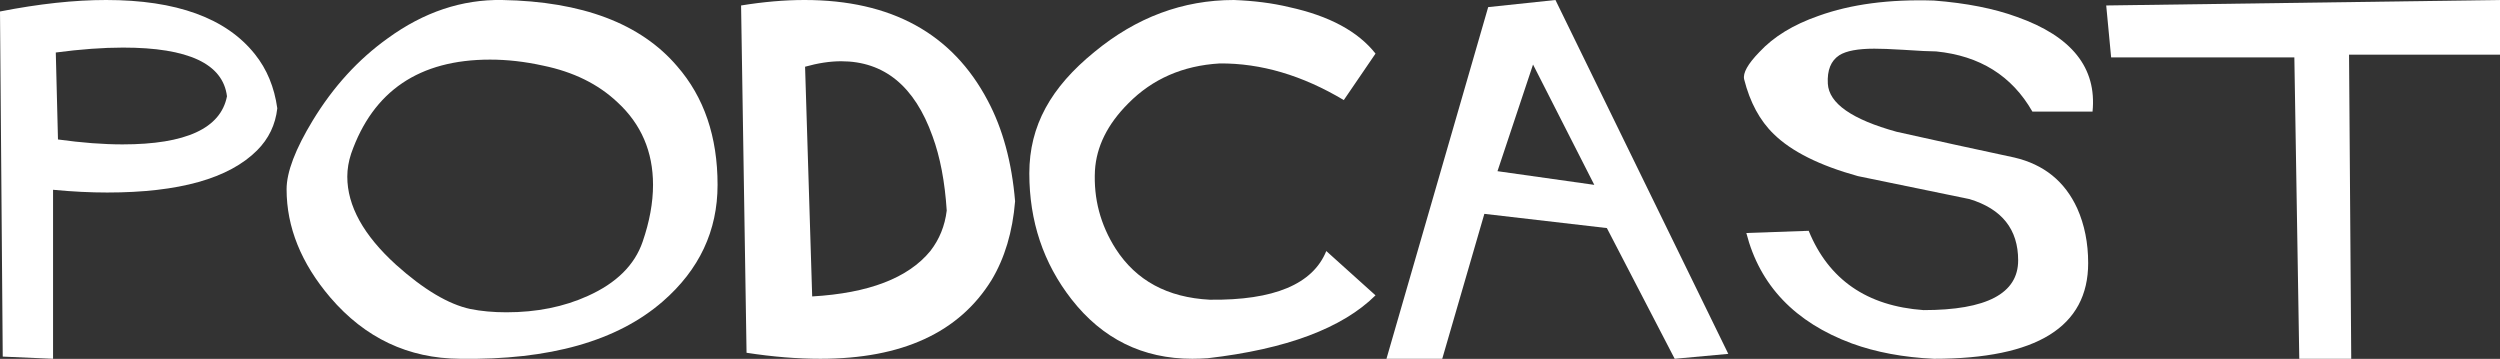
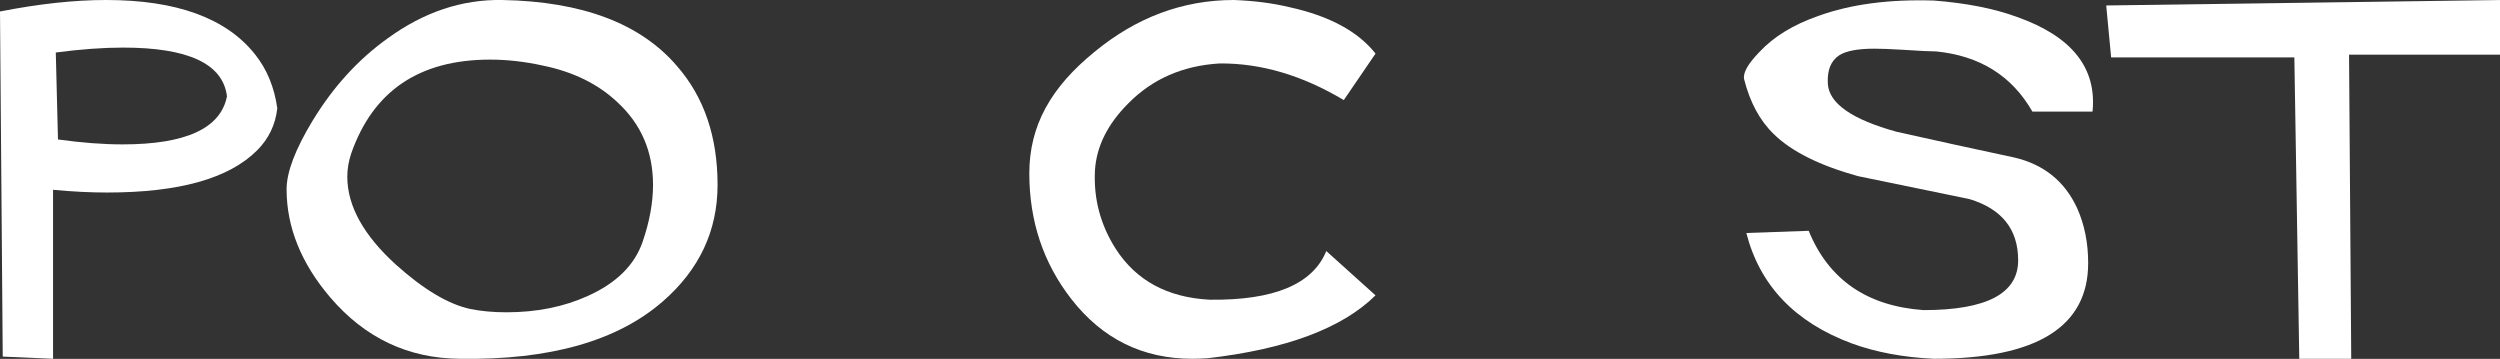
<svg xmlns="http://www.w3.org/2000/svg" id="Layer_2" data-name="Layer 2" viewBox="0 0 228.55 32.81">
  <rect x="0" y="0" width="228.55" height="32.81" fill="#333333" stroke="none" />
  <defs>
    <style> .cls-1 { fill: #fff; } </style>
  </defs>
  <g id="Layer_5" data-name="Layer 5">
    <g>
      <path class="cls-1" d="m25.35,9.9c-.17,1.5-.78,2.78-1.85,3.85-2.57,2.57-7.13,3.85-13.7,3.85-1.53,0-3.18-.08-4.95-.25v15.45l-4.6-.2L0,1.05C3.57.35,6.8,0,9.7,0,16.13,0,20.67,1.65,23.3,4.95c1.1,1.37,1.78,3.02,2.05,4.95Zm-4.6-1.1c-.37-2.97-3.53-4.45-9.5-4.45-1.83,0-3.88.15-6.15.45l.2,7.95c2.17.3,4.13.45,5.9.45,5.8,0,8.98-1.47,9.55-4.4Z" />
      <path class="cls-1" d="m65.6,16.9c0,4.2-1.67,7.75-5,10.65-4.17,3.63-10.35,5.38-18.55,5.25-4.73-.03-8.68-1.9-11.85-5.6-2.67-3.13-4-6.43-4-9.9,0-1.57.8-3.67,2.4-6.3,1.87-3.07,4.15-5.57,6.85-7.5C38.75,1.1,42.23-.06,45.9,0c7.33.13,12.67,2.15,16,6.05,2.47,2.83,3.7,6.45,3.7,10.85Zm-6.85,5.2c.63-1.83.95-3.57.95-5.2,0-3.03-1.08-5.55-3.25-7.55-1.77-1.67-4.03-2.78-6.8-3.35-1.67-.37-3.28-.55-4.85-.55-6.47,0-10.7,2.87-12.7,8.6-.23.7-.35,1.4-.35,2.1,0,2.67,1.48,5.35,4.45,8.05,2.53,2.27,4.8,3.62,6.8,4.05,1,.2,2.1.3,3.3.3,2.77,0,5.25-.5,7.45-1.5,2.6-1.17,4.27-2.82,5-4.95Z" />
-       <path class="cls-1" d="m92.8,18.4c-.23,2.8-.95,5.2-2.15,7.2-2.97,4.8-8.18,7.2-15.65,7.2-2.1,0-4.35-.18-6.75-.55l-.5-31.75C69.78.17,71.72,0,73.55,0c7.93,0,13.52,3.07,16.75,9.2,1.37,2.57,2.2,5.63,2.5,9.2Zm-6.25.85c-.17-2.63-.6-4.9-1.3-6.8-1.63-4.57-4.42-6.85-8.35-6.85-1.03,0-2.13.17-3.3.5l.65,21c5.17-.3,8.77-1.68,10.8-4.15.83-1.07,1.33-2.3,1.5-3.7Z" />
      <path class="cls-1" d="m125.75,27c-3.03,3-8.15,4.92-15.35,5.75-.47.03-.93.05-1.4.05-4.53,0-8.22-1.82-11.05-5.45-2.57-3.3-3.85-7.13-3.85-11.5s1.98-7.87,5.95-11.1C103.88,1.59,108.13,0,112.8,0c1.83.07,3.52.28,5.05.65,3.67.8,6.3,2.22,7.9,4.25l-2.9,4.25c-3.8-2.27-7.58-3.38-11.35-3.35-3.37.2-6.15,1.42-8.35,3.65-1.9,1.9-2.92,3.95-3.05,6.15-.13,2.57.5,4.95,1.9,7.15,1.87,2.9,4.73,4.45,8.6,4.65,5.87.07,9.42-1.42,10.65-4.45l4.5,4.05Z" />
-       <path class="cls-1" d="m158,32.35l-4.9.45-6.2-11.95-11.2-1.3-3.85,13.25h-5.1L136.05.65,142.2,0l15.8,32.35Zm-12.25-15.45l-5.6-11-3.25,9.75,8.85,1.25Z" />
      <path class="cls-1" d="m191.3,10.2h-5.5c-1.87-3.27-4.8-5.1-8.8-5.5-.53,0-1.55-.05-3.05-.15-1.13-.07-2-.1-2.6-.1-1.5,0-2.57.2-3.2.6-.77.5-1.12,1.37-1.05,2.6.1,1.8,2.2,3.27,6.3,4.4,3.57.8,7.15,1.58,10.75,2.35,2.7.63,4.62,2.18,5.75,4.65.67,1.5,1,3.17,1,5,0,5.83-4.7,8.75-14.1,8.75-2.8-.13-5.3-.6-7.5-1.4-5.2-1.93-8.42-5.3-9.65-10.1l5.7-.2c1.83,4.47,5.33,6.88,10.5,7.25,5.77,0,8.65-1.52,8.65-4.55,0-2.83-1.48-4.7-4.45-5.6-3.4-.7-6.8-1.4-10.2-2.1-3.5-.97-6.07-2.25-7.7-3.85-1.27-1.23-2.17-2.9-2.7-5-.13-.57.33-1.4,1.4-2.5,1.3-1.4,3.1-2.5,5.4-3.3,2.97-1.07,6.48-1.53,10.55-1.4,2.97.23,5.5.73,7.6,1.5,5,1.77,7.3,4.65,6.9,8.65Z" />
      <path class="cls-1" d="m228.55,5h-13.8l.2,27.8h-4.75l-.45-27.55h-16.75l-.45-4.75L228.55,0v5Z" />
    </g>
  </g>
</svg>